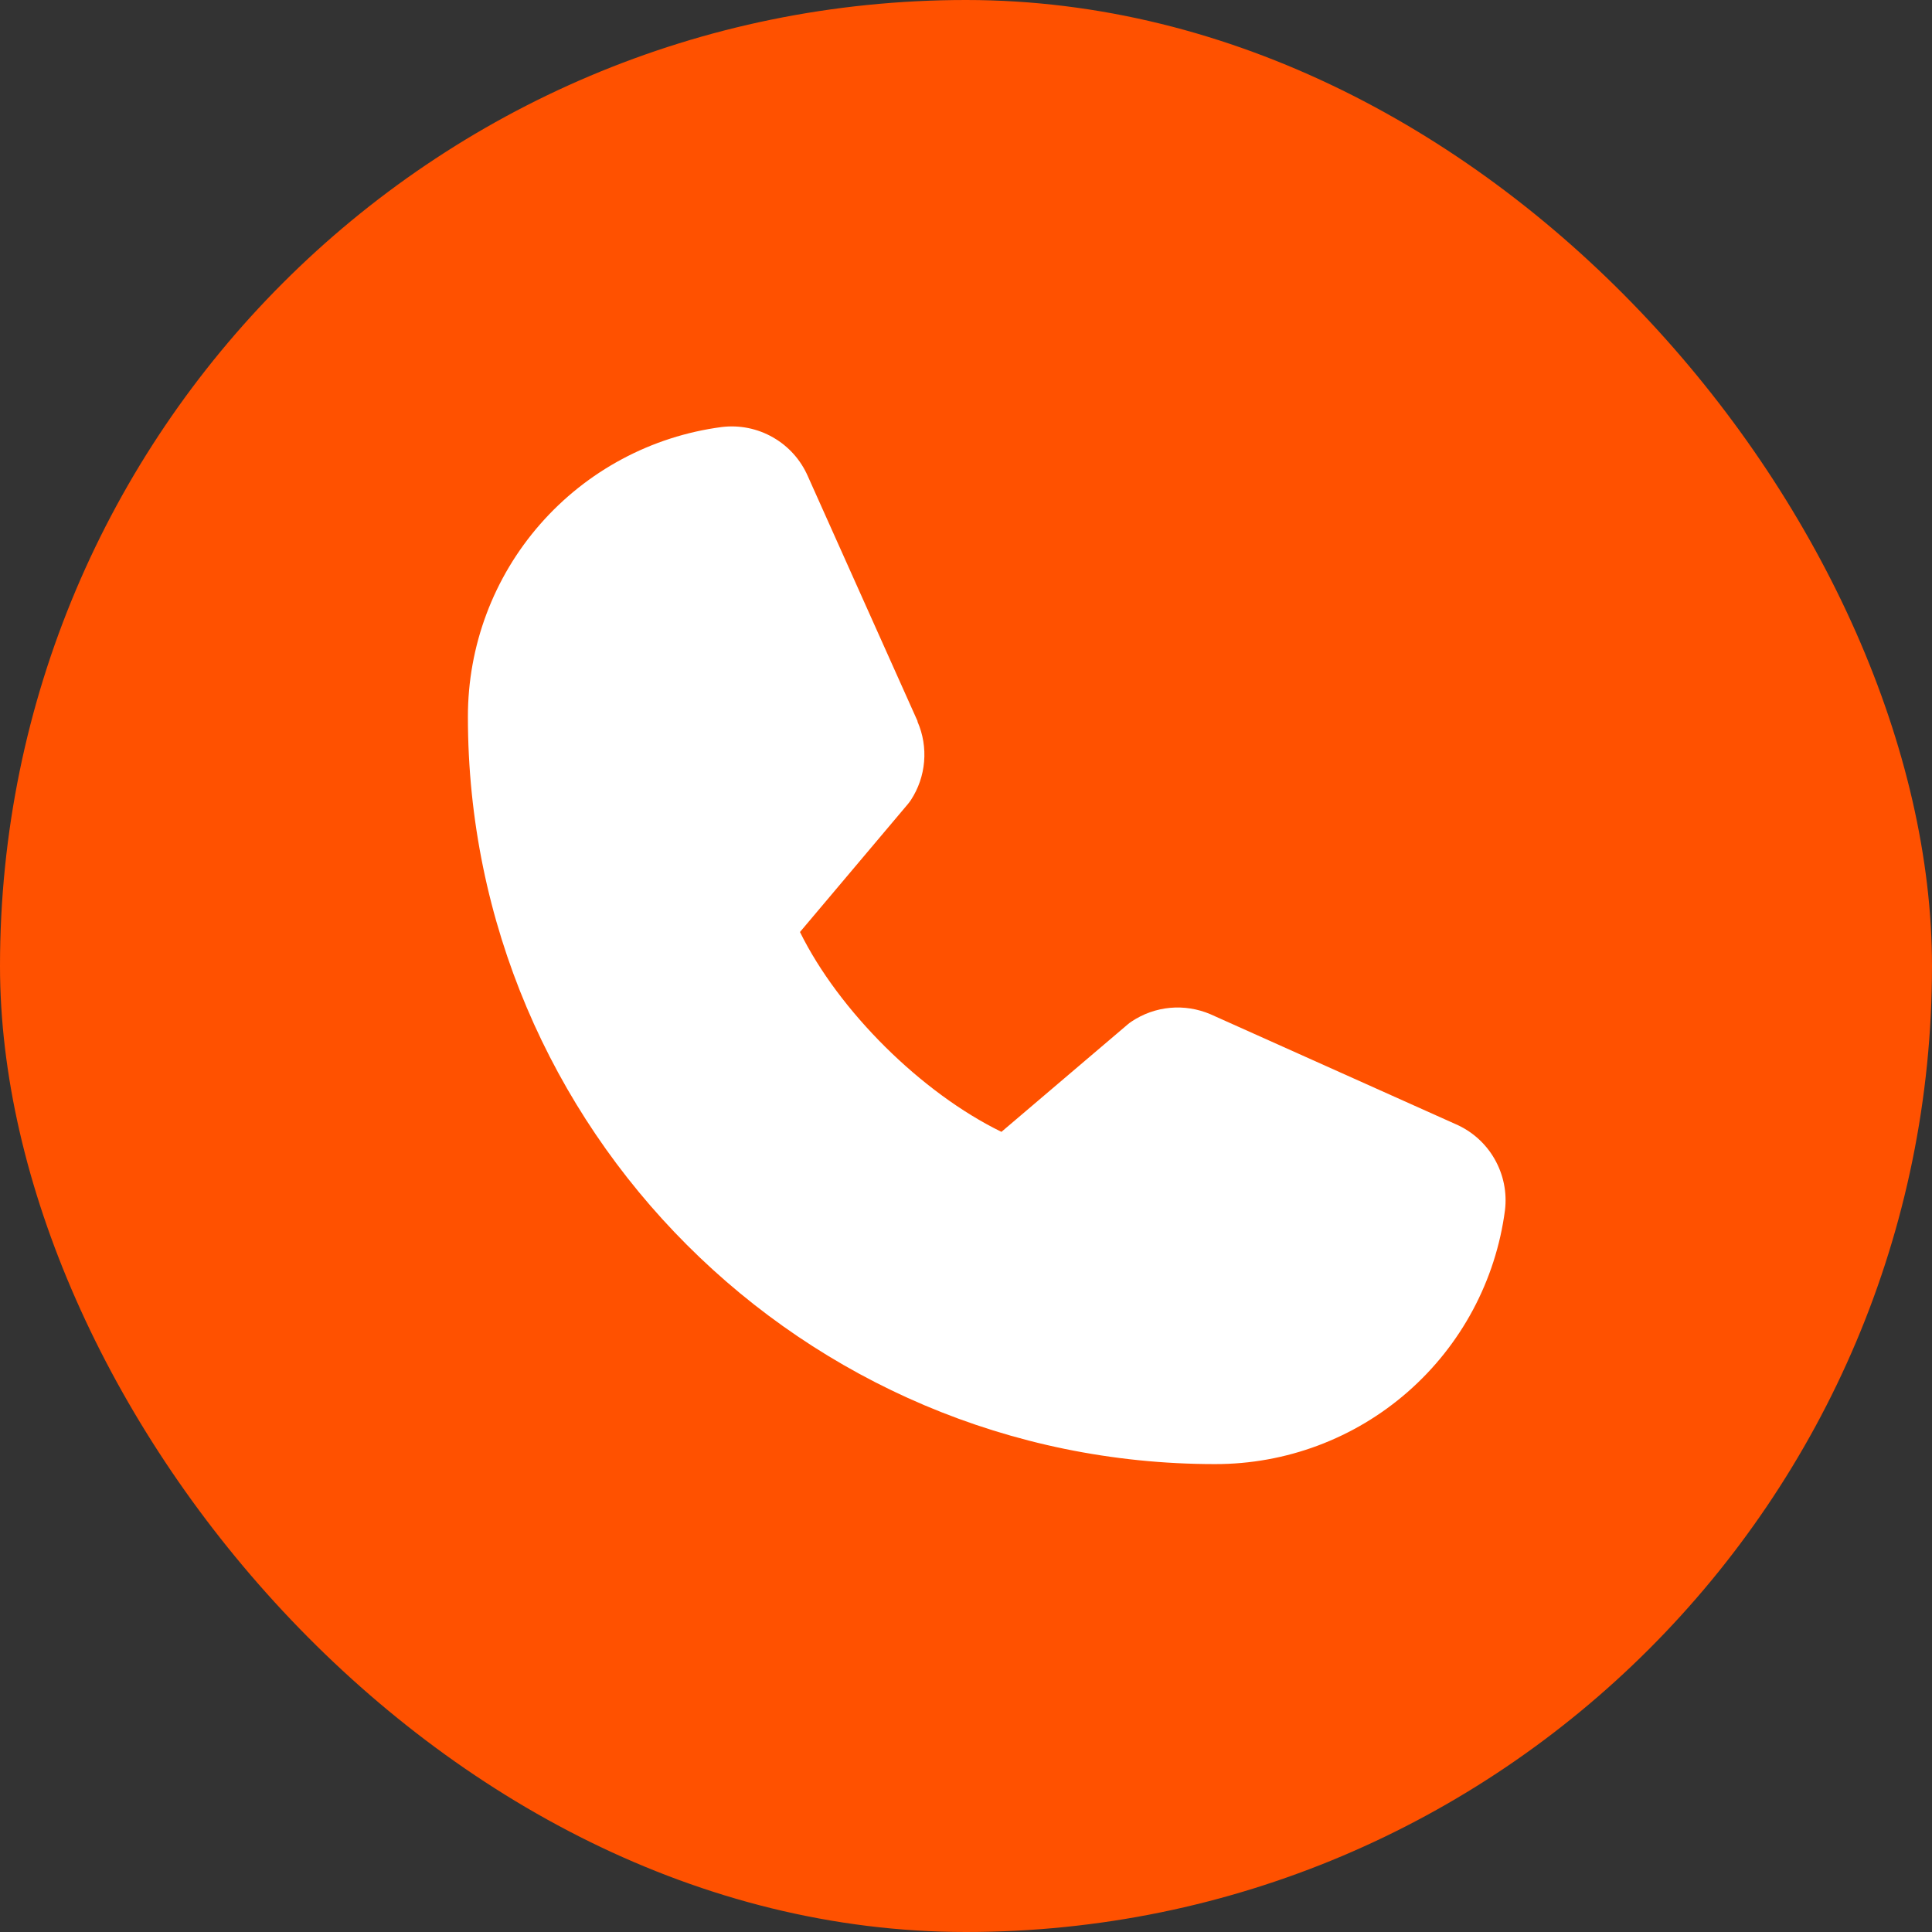
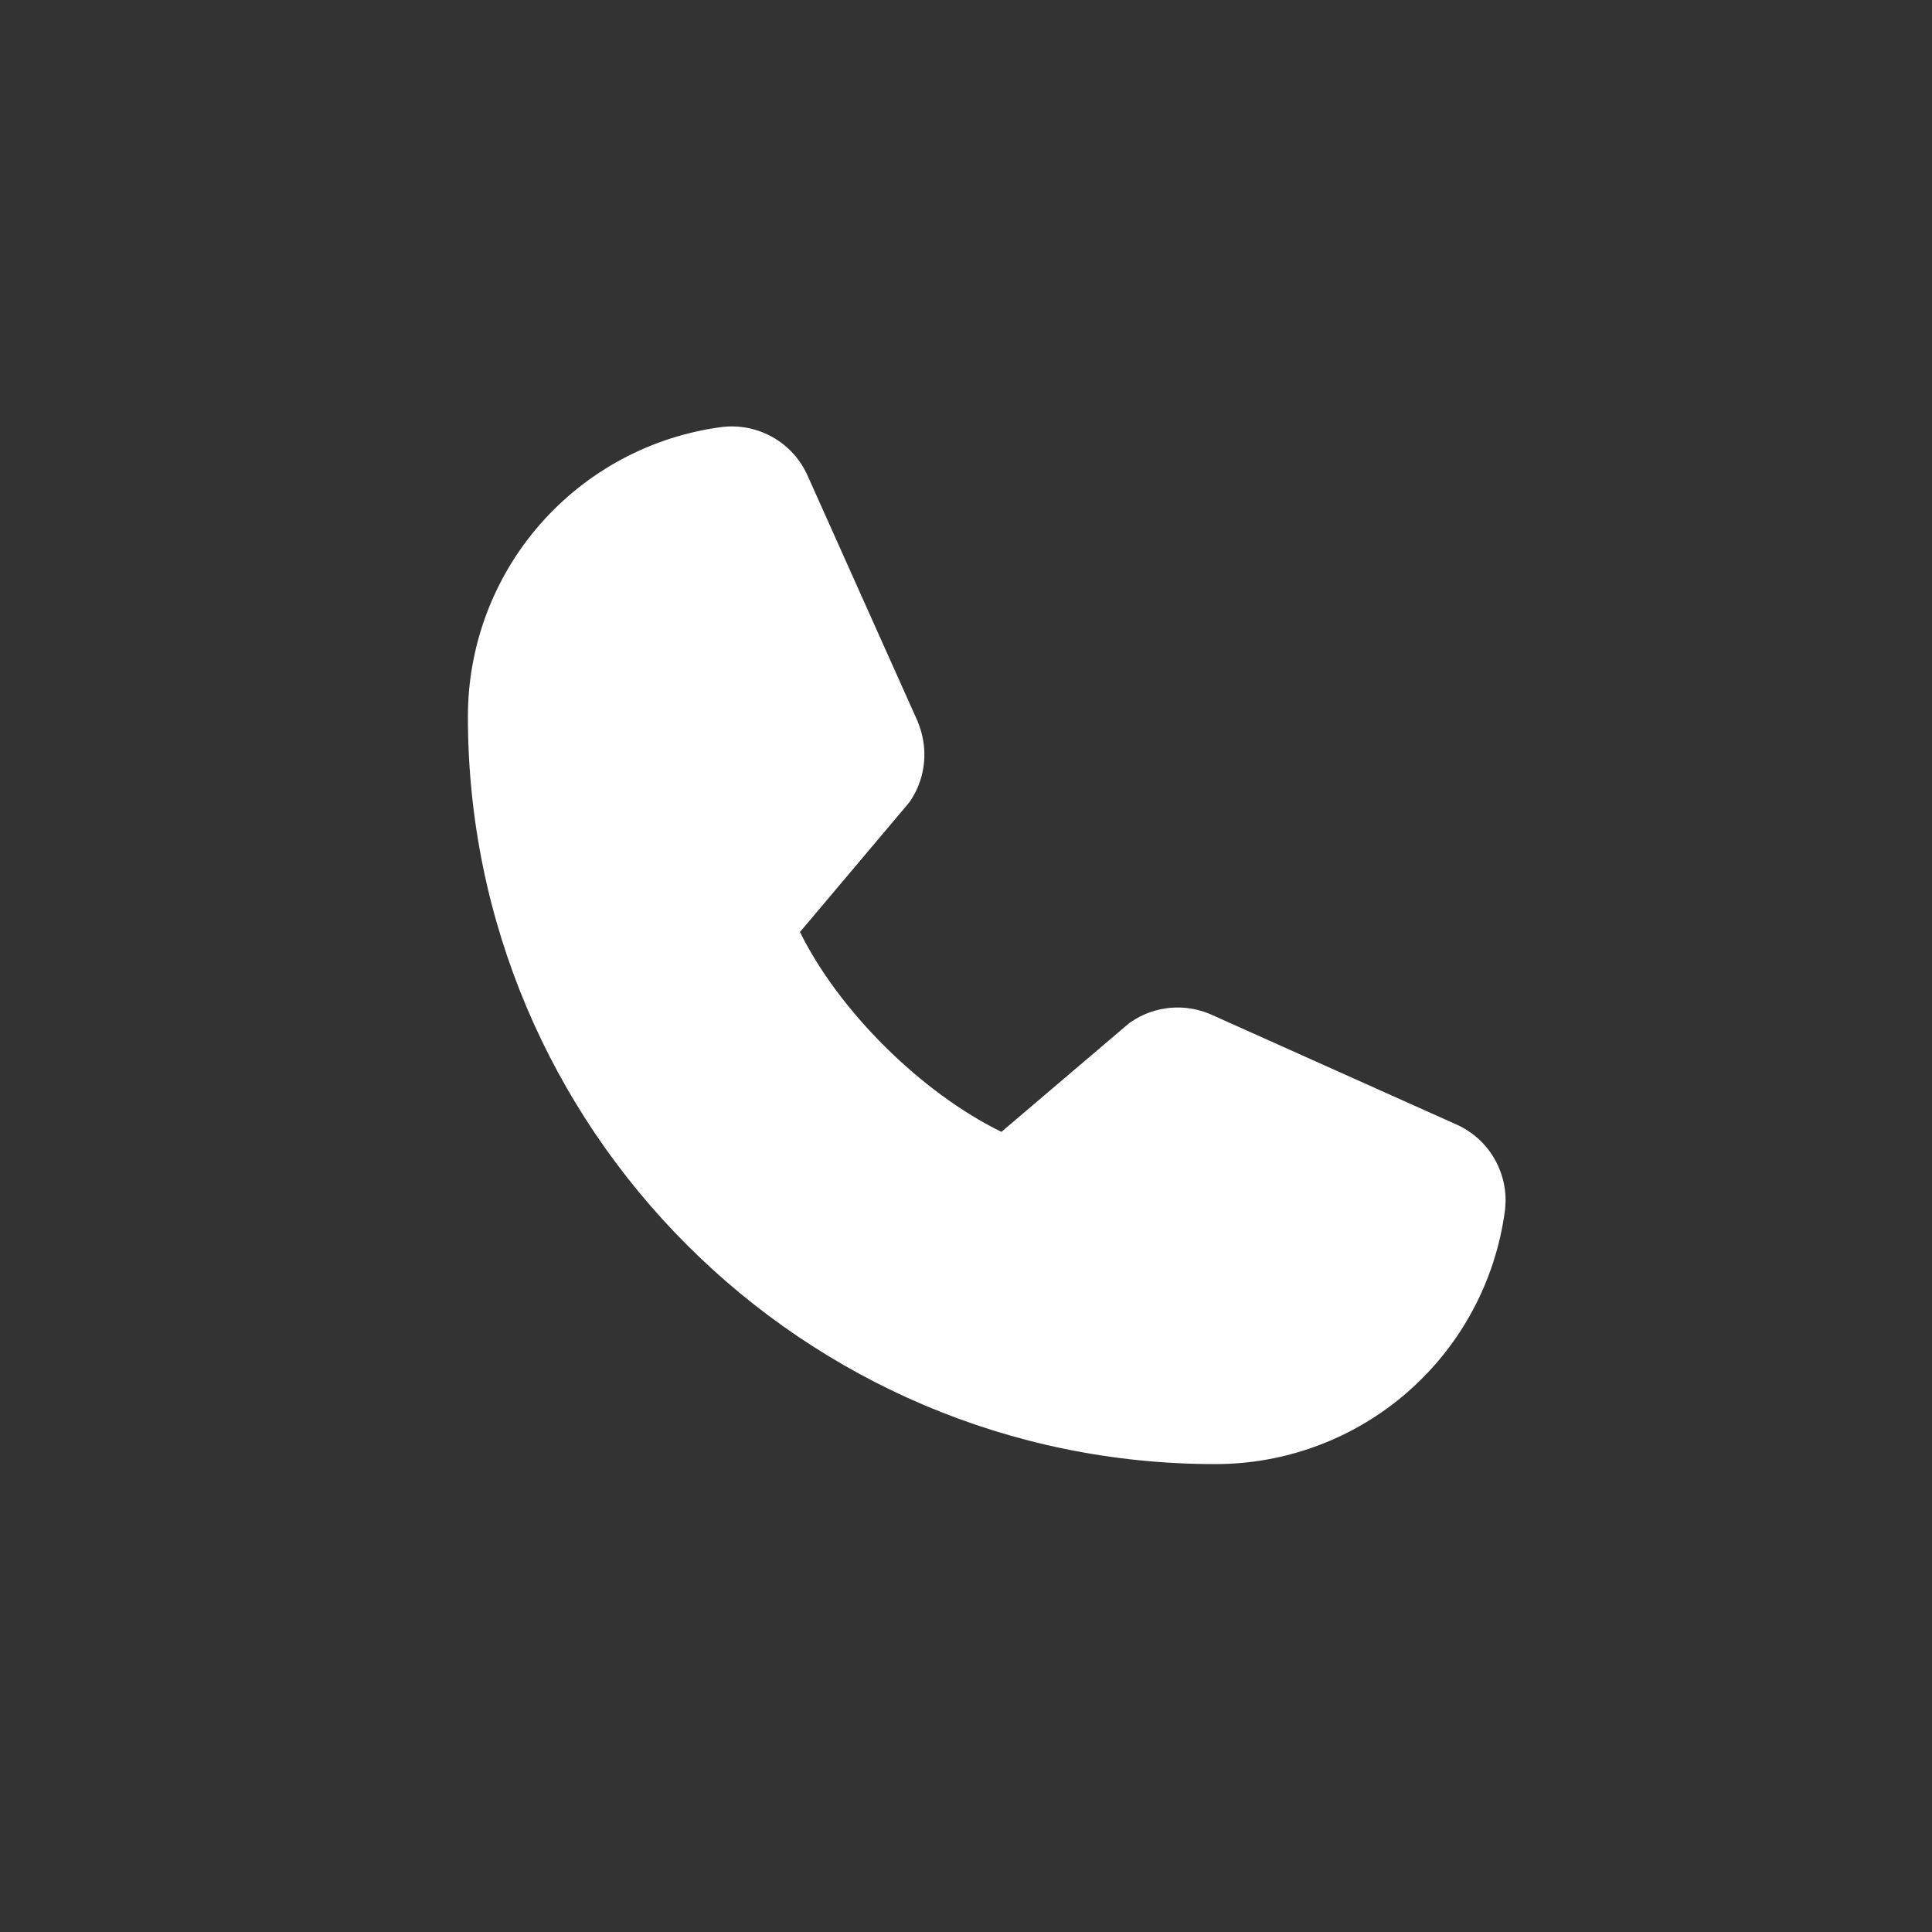
<svg xmlns="http://www.w3.org/2000/svg" width="32" height="32" viewBox="0 0 32 32" fill="none">
  <rect x="0" y="0" width="32" height="32" fill="#333333" stroke="none" />
-   <rect width="32" height="32" rx="16" fill="#FF5100" />
-   <path d="M24.927 20.046C24.774 21.21 24.202 22.279 23.318 23.053C22.435 23.827 21.299 24.252 20.125 24.25C13.302 24.25 7.75 18.698 7.75 11.875C7.748 10.7 8.173 9.565 8.947 8.682C9.721 7.798 10.79 7.226 11.954 7.073C12.248 7.037 12.547 7.097 12.804 7.245C13.062 7.392 13.264 7.619 13.382 7.891L15.197 11.943V11.953C15.288 12.162 15.325 12.389 15.306 12.615C15.287 12.842 15.212 13.06 15.088 13.25C15.073 13.273 15.056 13.295 15.039 13.316L13.25 15.437C13.894 16.745 15.262 18.101 16.587 18.747L18.679 16.967C18.699 16.95 18.721 16.933 18.743 16.919C18.933 16.792 19.152 16.714 19.38 16.693C19.607 16.672 19.837 16.709 20.047 16.798L20.058 16.803L24.107 18.618C24.379 18.735 24.607 18.938 24.754 19.195C24.902 19.453 24.963 19.751 24.927 20.046Z" fill="white" />
+   <path d="M24.927 20.046C24.774 21.21 24.202 22.279 23.318 23.053C22.435 23.827 21.299 24.252 20.125 24.25C13.302 24.25 7.75 18.698 7.75 11.875C7.748 10.7 8.173 9.565 8.947 8.682C9.721 7.798 10.79 7.226 11.954 7.073C12.248 7.037 12.547 7.097 12.804 7.245C13.062 7.392 13.264 7.619 13.382 7.891L15.197 11.943C15.288 12.162 15.325 12.389 15.306 12.615C15.287 12.842 15.212 13.06 15.088 13.25C15.073 13.273 15.056 13.295 15.039 13.316L13.25 15.437C13.894 16.745 15.262 18.101 16.587 18.747L18.679 16.967C18.699 16.95 18.721 16.933 18.743 16.919C18.933 16.792 19.152 16.714 19.38 16.693C19.607 16.672 19.837 16.709 20.047 16.798L20.058 16.803L24.107 18.618C24.379 18.735 24.607 18.938 24.754 19.195C24.902 19.453 24.963 19.751 24.927 20.046Z" fill="white" />
</svg>